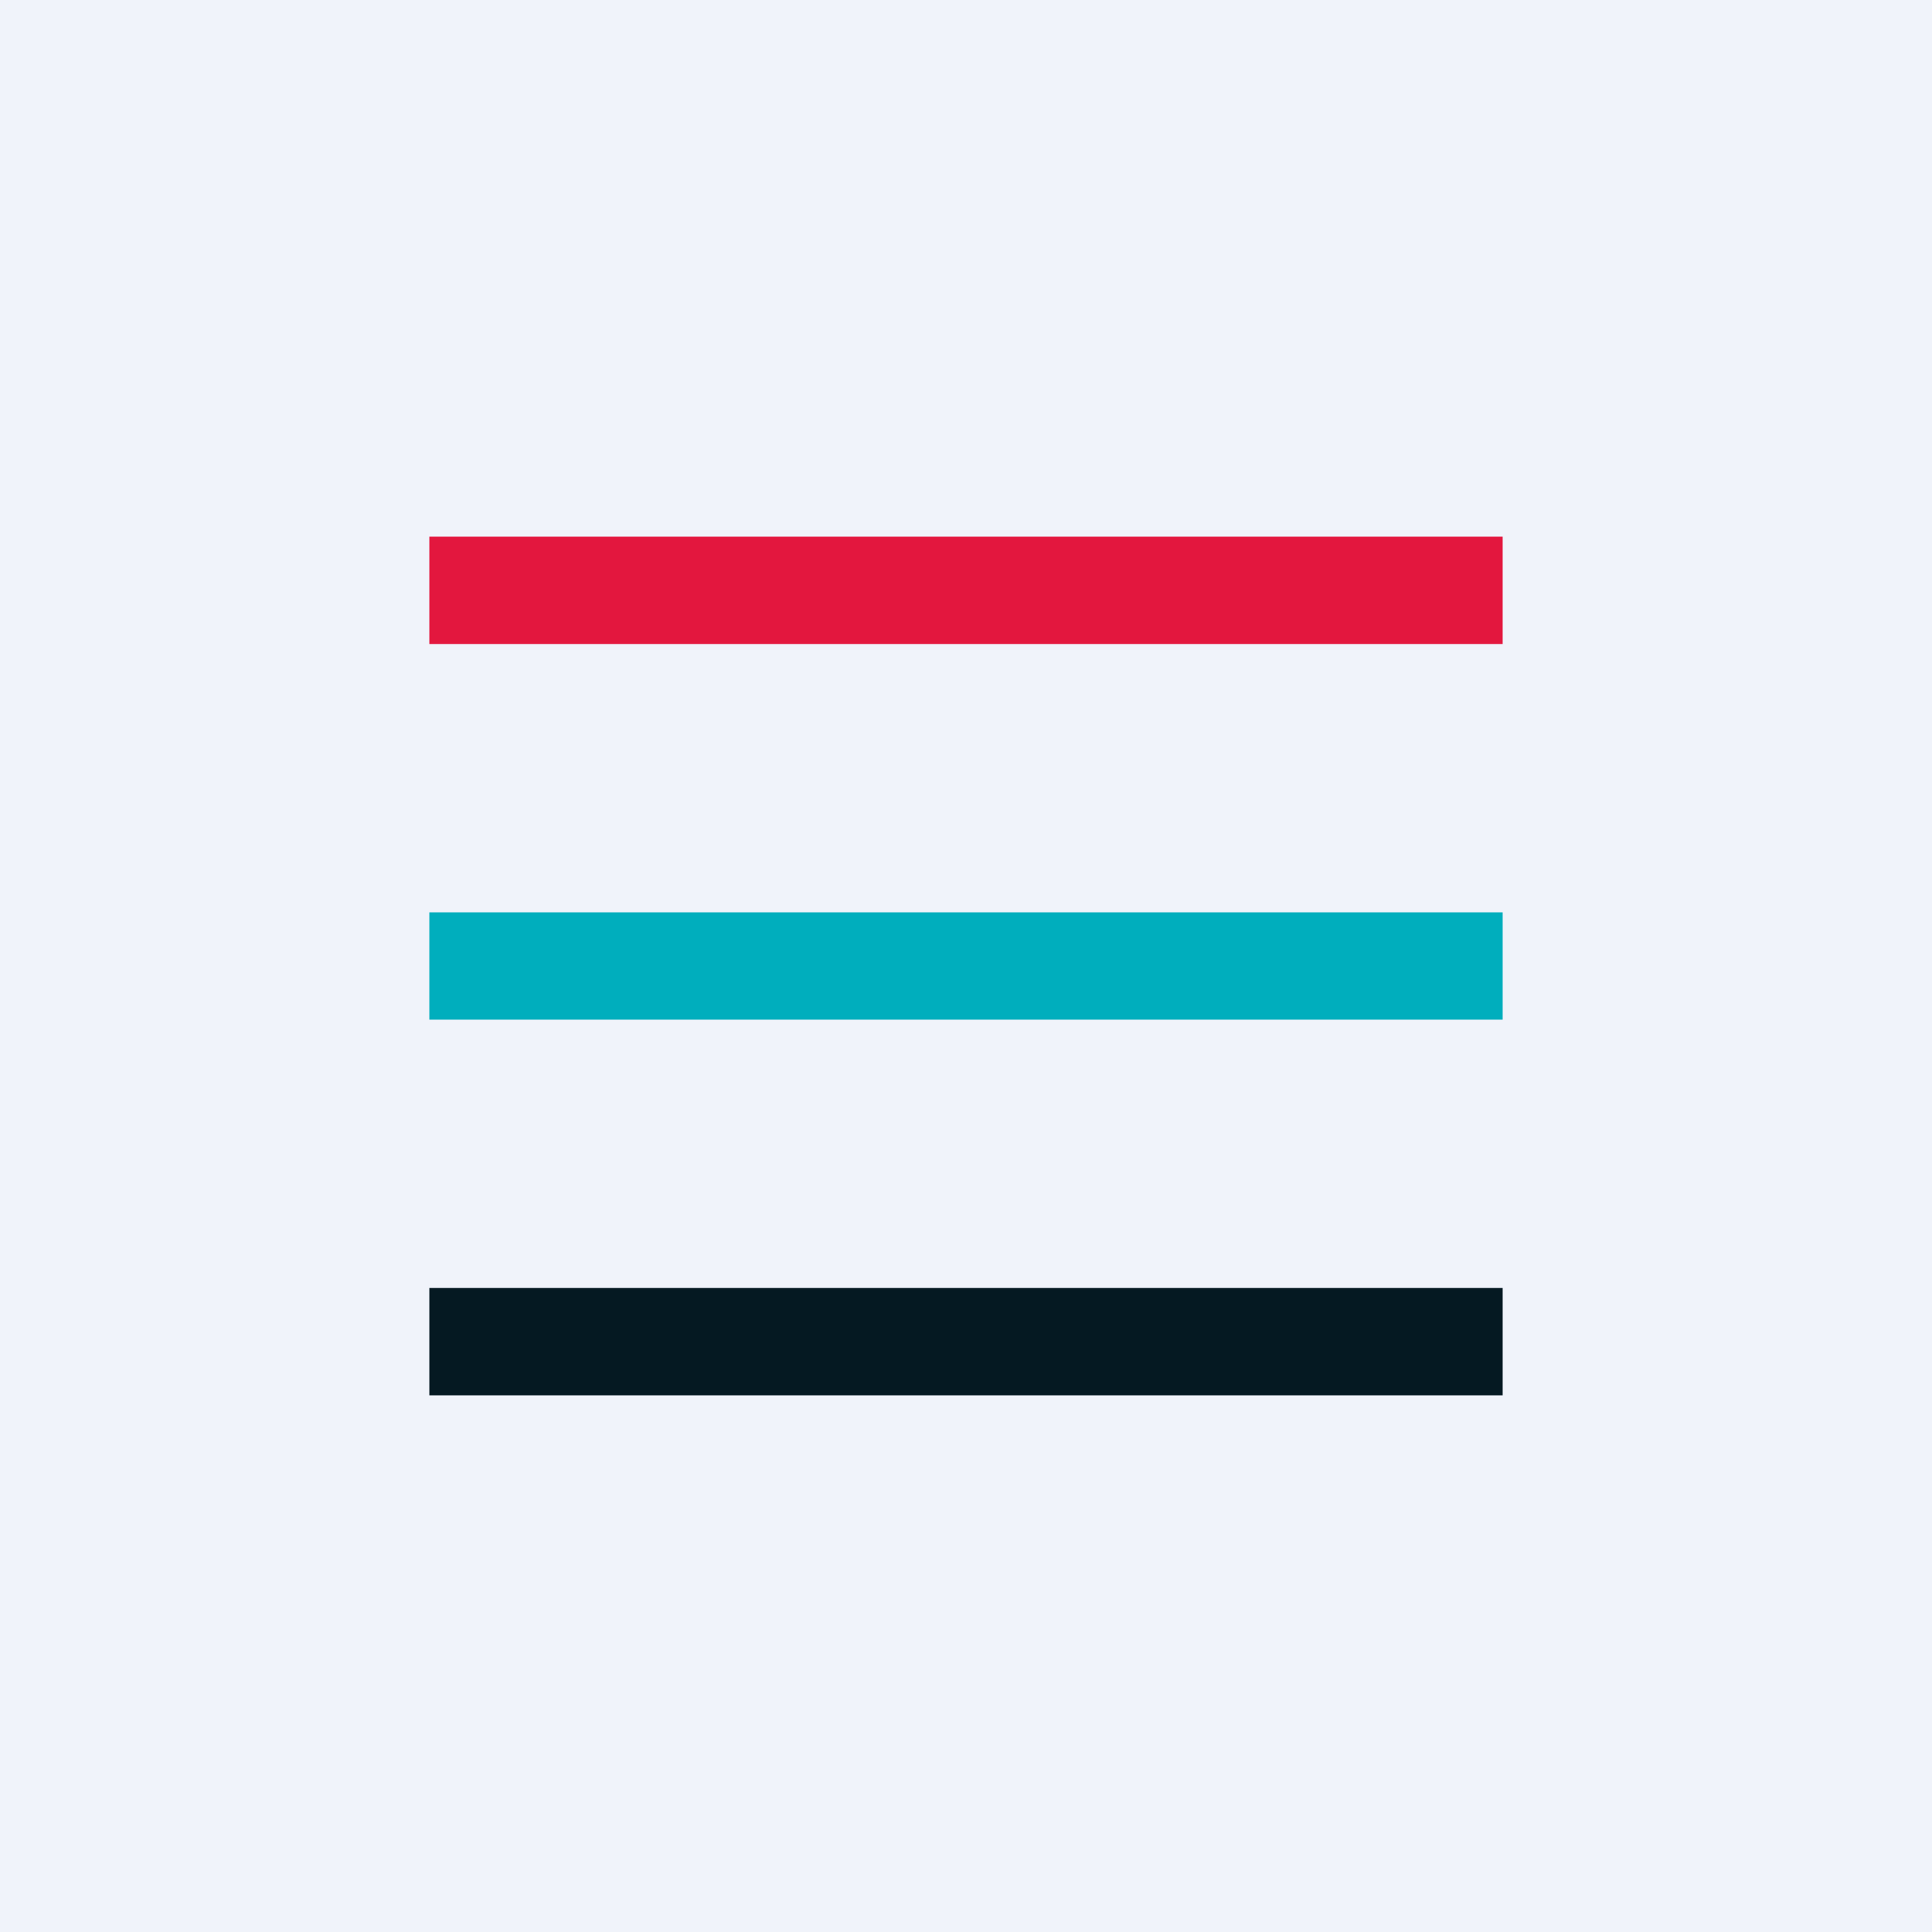
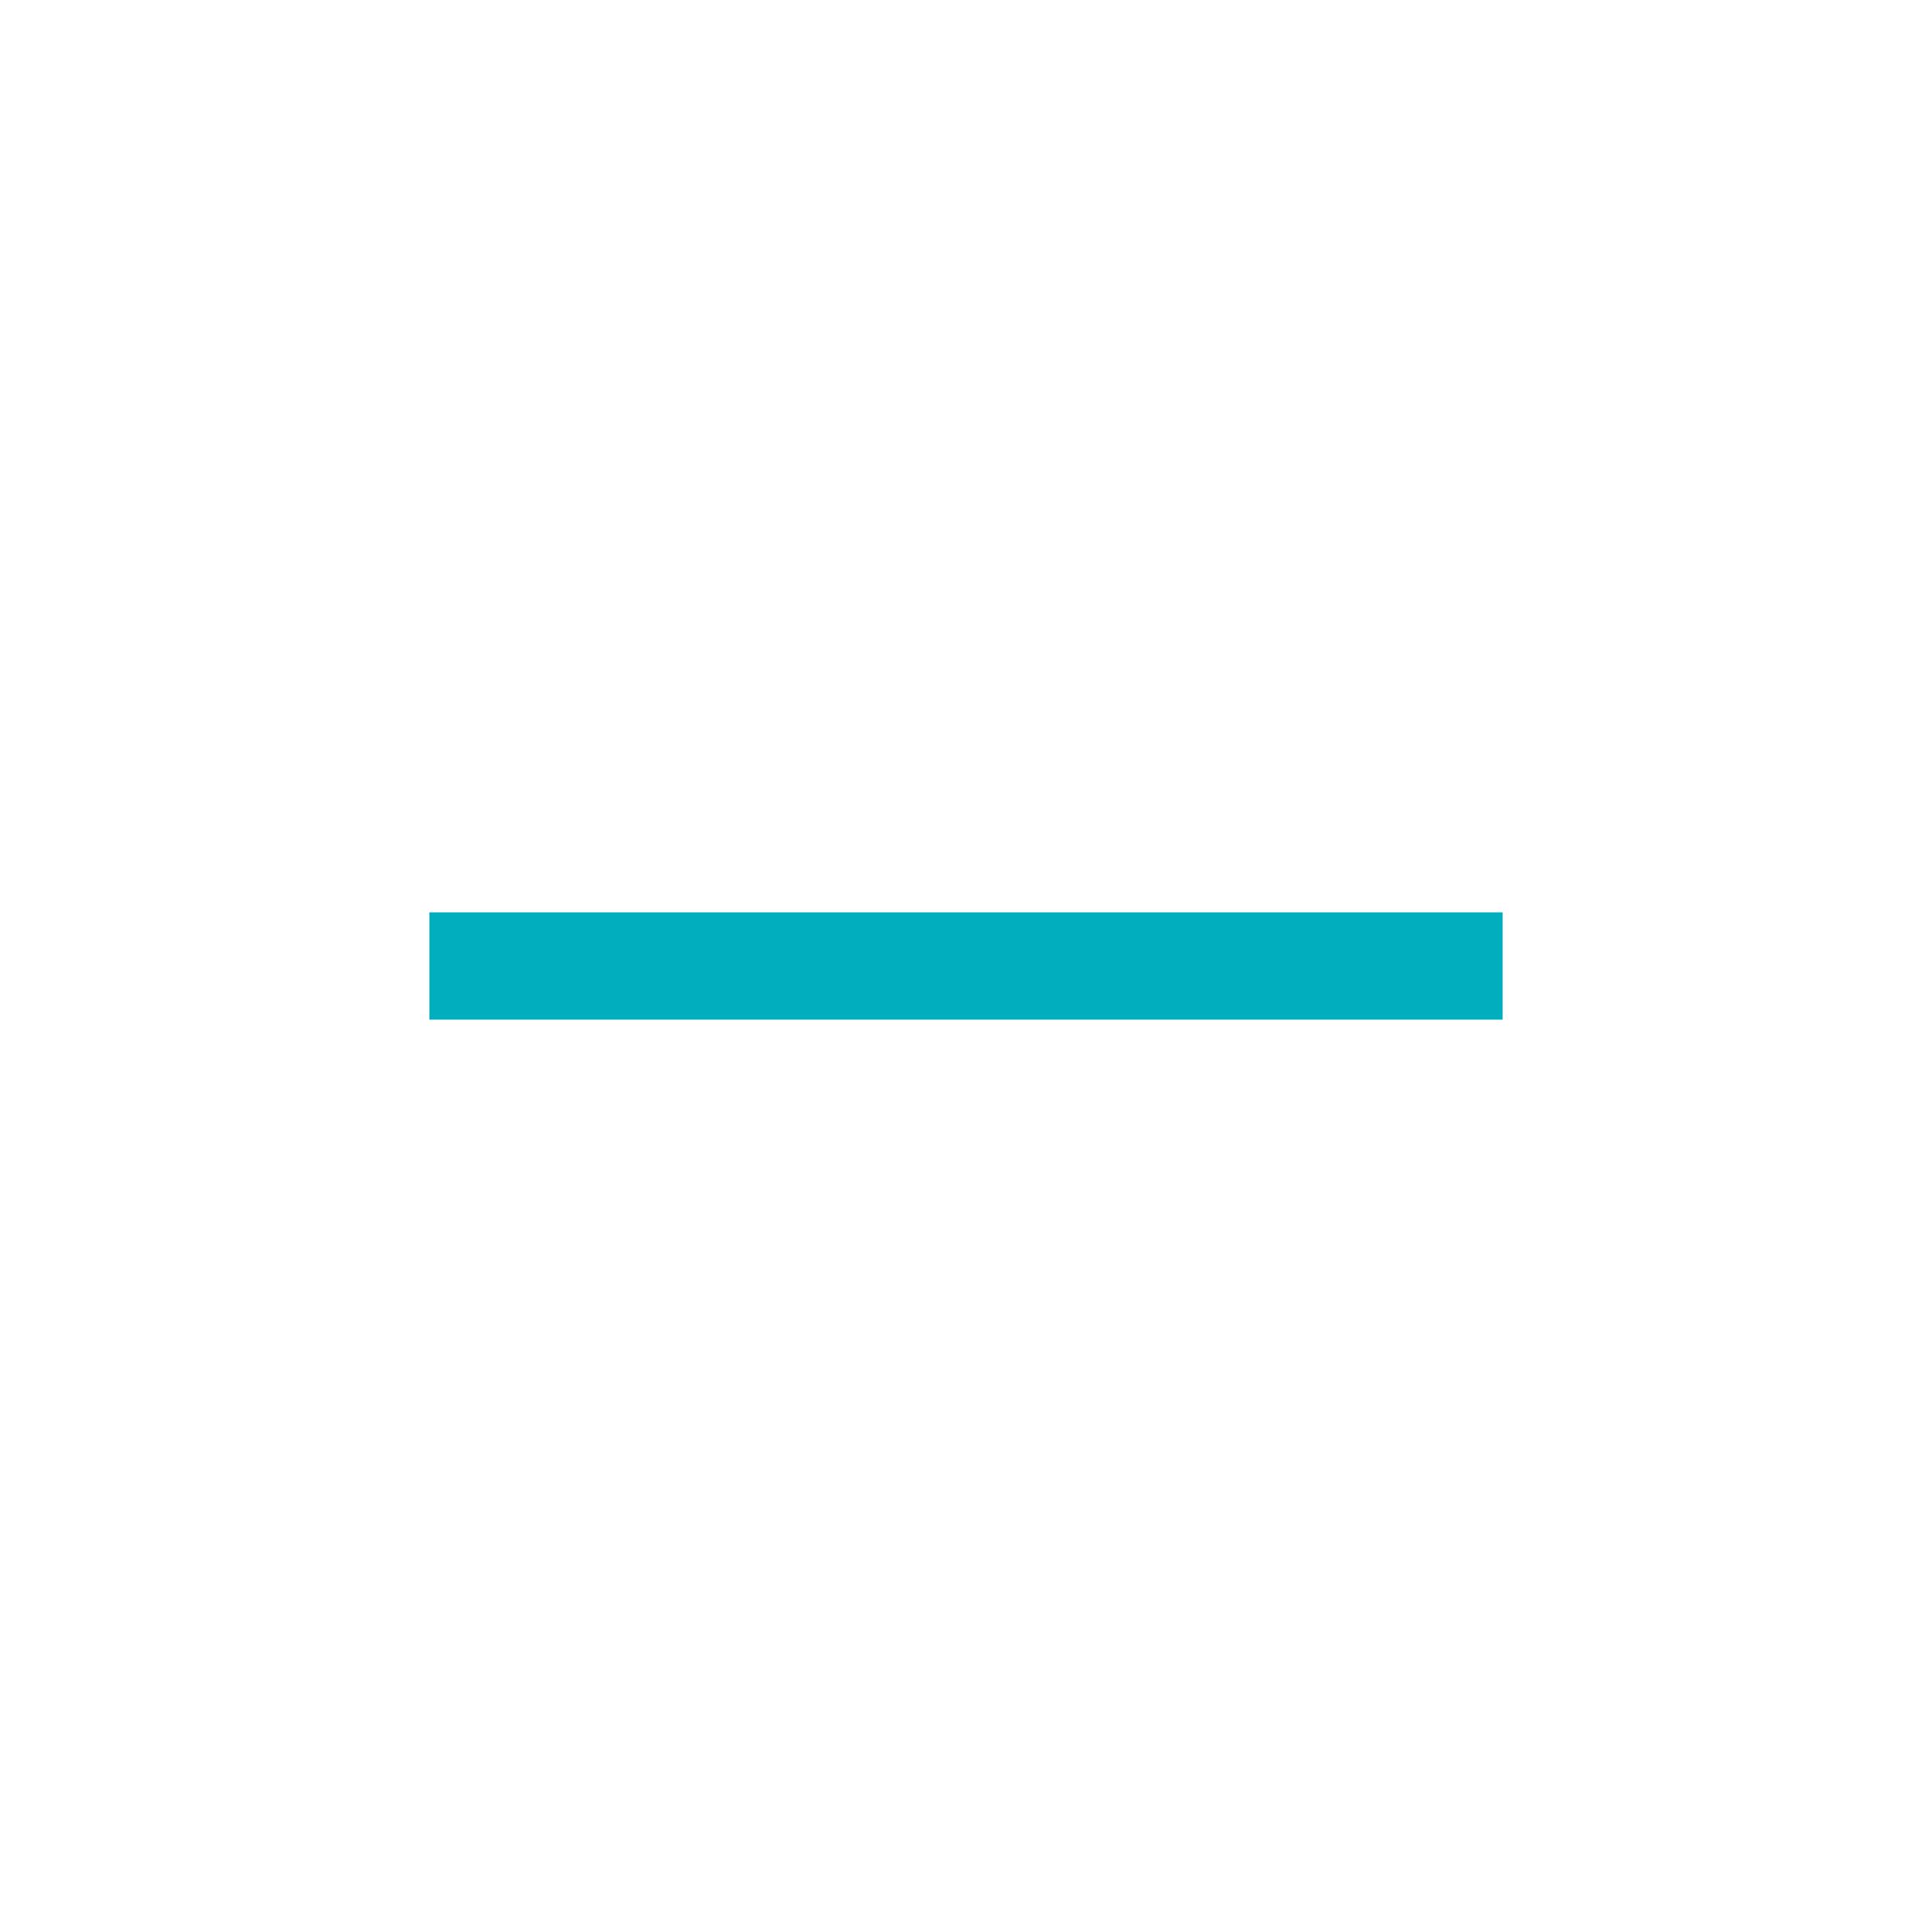
<svg xmlns="http://www.w3.org/2000/svg" width="18" height="18" viewBox="0 0 18 18">
-   <path fill="#F0F3FA" d="M0 0h18v18H0z" />
-   <path d="M4 12h10v1H4v-1Z" fill="#051922" />
-   <path d="M4 5h10v1H4V5Z" fill="#E3173E" />
  <path d="M4 8.5h10v1H4v-1Z" fill="#00AEBD" />
</svg>